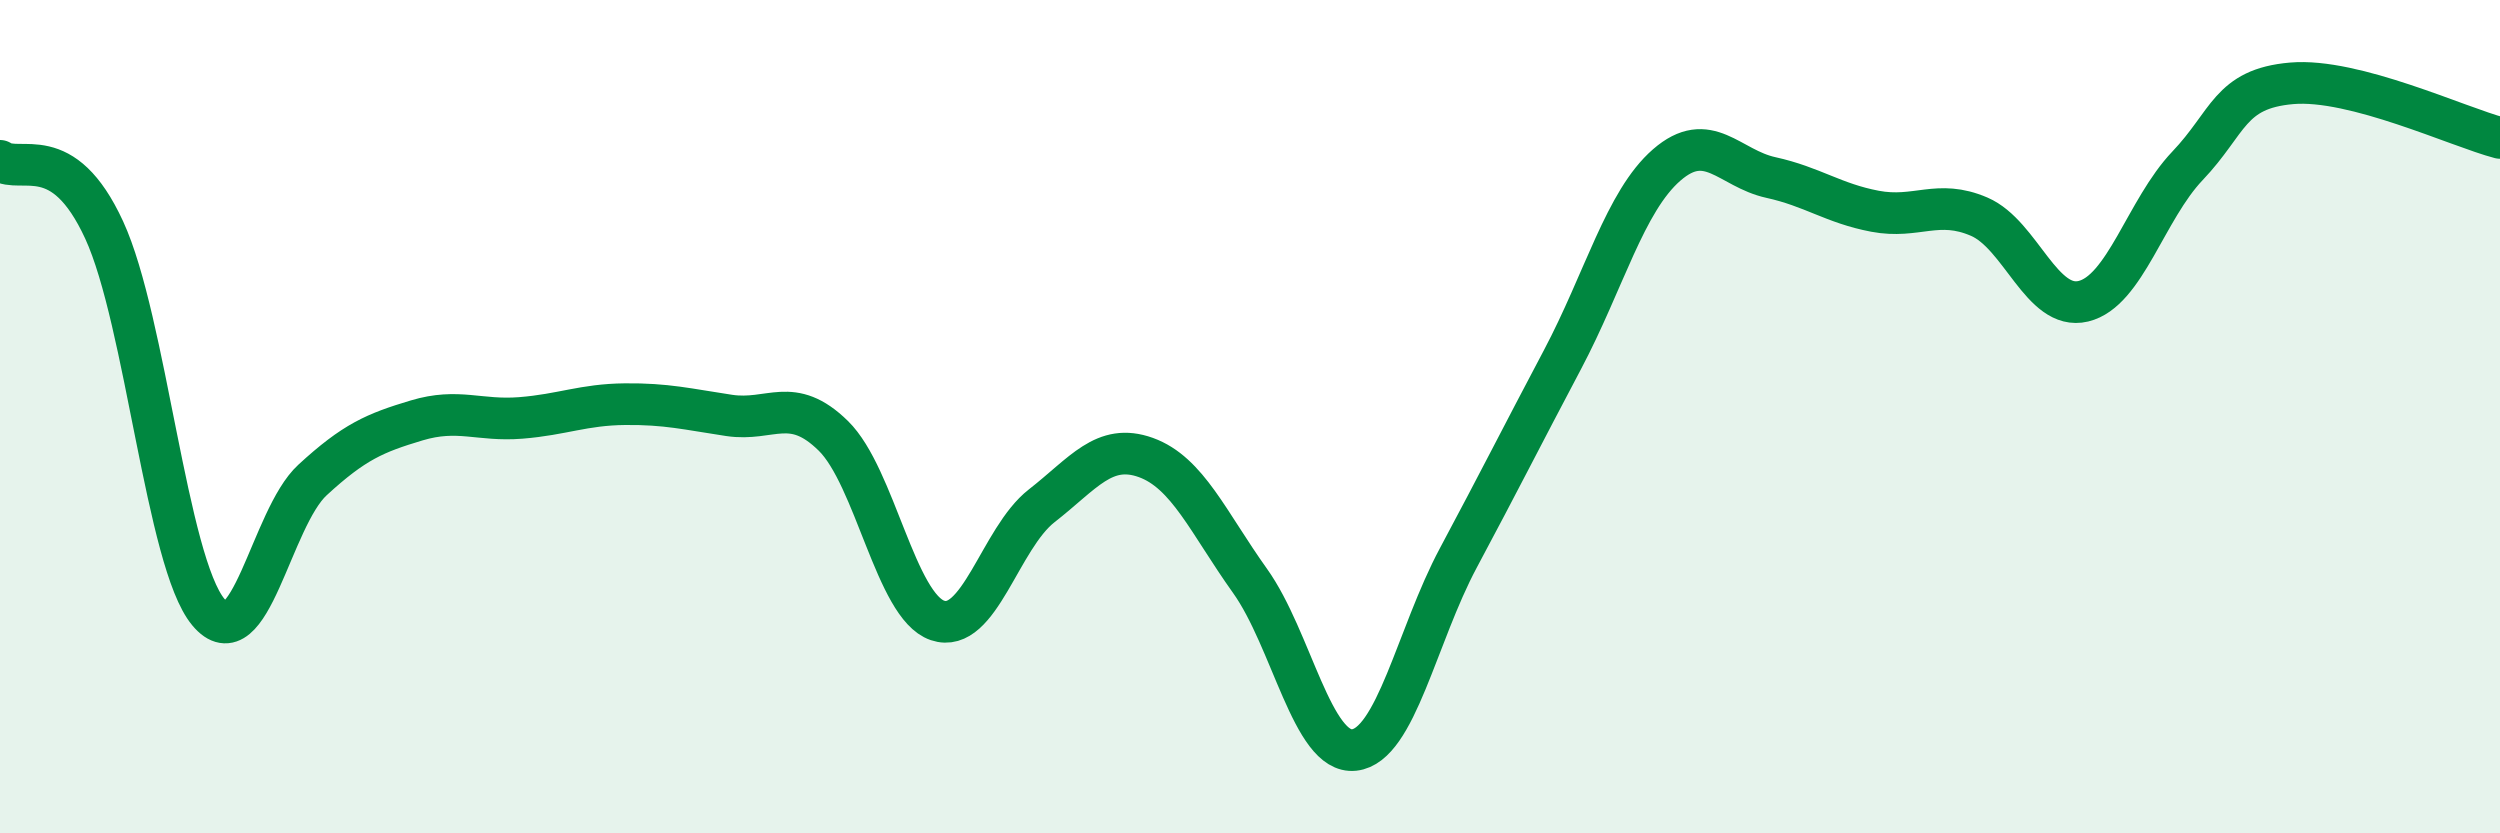
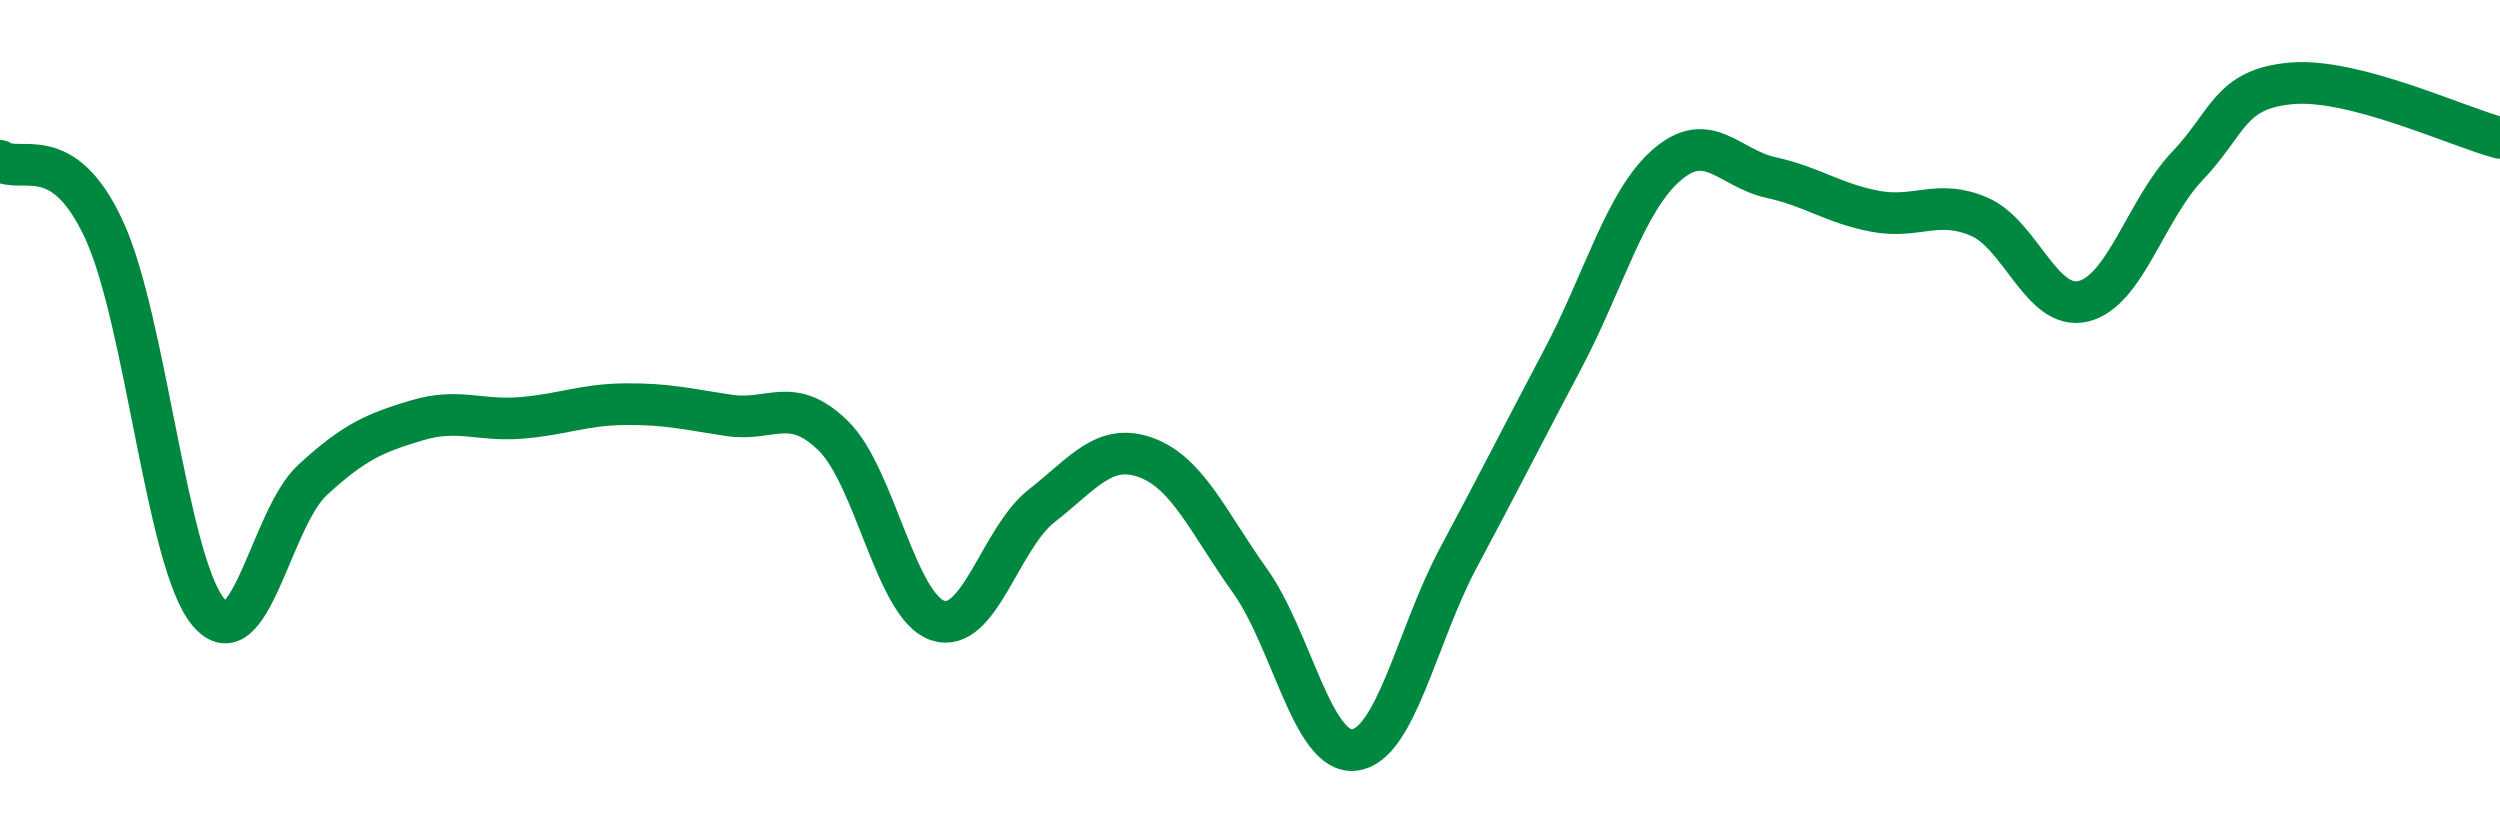
<svg xmlns="http://www.w3.org/2000/svg" width="60" height="20" viewBox="0 0 60 20">
-   <path d="M 0,3.86 C 0.5,4.19 1.5,3.35 2.5,5.52 C 3.5,7.69 4,13.49 5,14.69 C 6,15.89 6.5,12.44 7.5,11.52 C 8.5,10.6 9,10.39 10,10.09 C 11,9.79 11.5,10.11 12.5,10.03 C 13.5,9.95 14,9.71 15,9.7 C 16,9.69 16.5,9.82 17.5,9.97 C 18.5,10.12 19,9.48 20,10.46 C 21,11.44 21.5,14.55 22.5,14.89 C 23.5,15.23 24,12.92 25,12.14 C 26,11.36 26.5,10.62 27.5,10.98 C 28.5,11.34 29,12.54 30,13.94 C 31,15.34 31.5,18.11 32.5,18 C 33.5,17.89 34,15.26 35,13.39 C 36,11.52 36.5,10.52 37.5,8.63 C 38.5,6.74 39,4.83 40,3.96 C 41,3.09 41.5,4.04 42.5,4.26 C 43.5,4.48 44,4.88 45,5.07 C 46,5.26 46.5,4.77 47.5,5.2 C 48.5,5.63 49,7.47 50,7.23 C 51,6.99 51.5,5.03 52.5,3.98 C 53.5,2.93 53.5,2.13 55,2 C 56.5,1.87 59,3.05 60,3.31L60 20L0 20Z" fill="#008740" opacity="0.1" stroke-linecap="round" stroke-linejoin="round" />
  <path d="M 0,3.86 C 0.5,4.19 1.5,3.35 2.5,5.52 C 3.5,7.69 4,13.49 5,14.69 C 6,15.89 6.5,12.44 7.5,11.52 C 8.5,10.6 9,10.39 10,10.09 C 11,9.79 11.5,10.11 12.5,10.03 C 13.5,9.95 14,9.71 15,9.7 C 16,9.69 16.5,9.82 17.5,9.97 C 18.5,10.12 19,9.48 20,10.46 C 21,11.44 21.5,14.55 22.5,14.89 C 23.5,15.23 24,12.92 25,12.14 C 26,11.36 26.5,10.62 27.5,10.98 C 28.5,11.34 29,12.54 30,13.94 C 31,15.34 31.5,18.11 32.5,18 C 33.5,17.89 34,15.26 35,13.39 C 36,11.52 36.5,10.52 37.5,8.63 C 38.5,6.74 39,4.83 40,3.96 C 41,3.09 41.5,4.04 42.5,4.26 C 43.5,4.48 44,4.88 45,5.07 C 46,5.26 46.5,4.77 47.5,5.2 C 48.5,5.63 49,7.47 50,7.23 C 51,6.99 51.5,5.03 52.5,3.98 C 53.5,2.93 53.5,2.13 55,2 C 56.5,1.87 59,3.05 60,3.31" stroke="#008740" stroke-width="1" fill="none" stroke-linecap="round" stroke-linejoin="round" />
</svg>